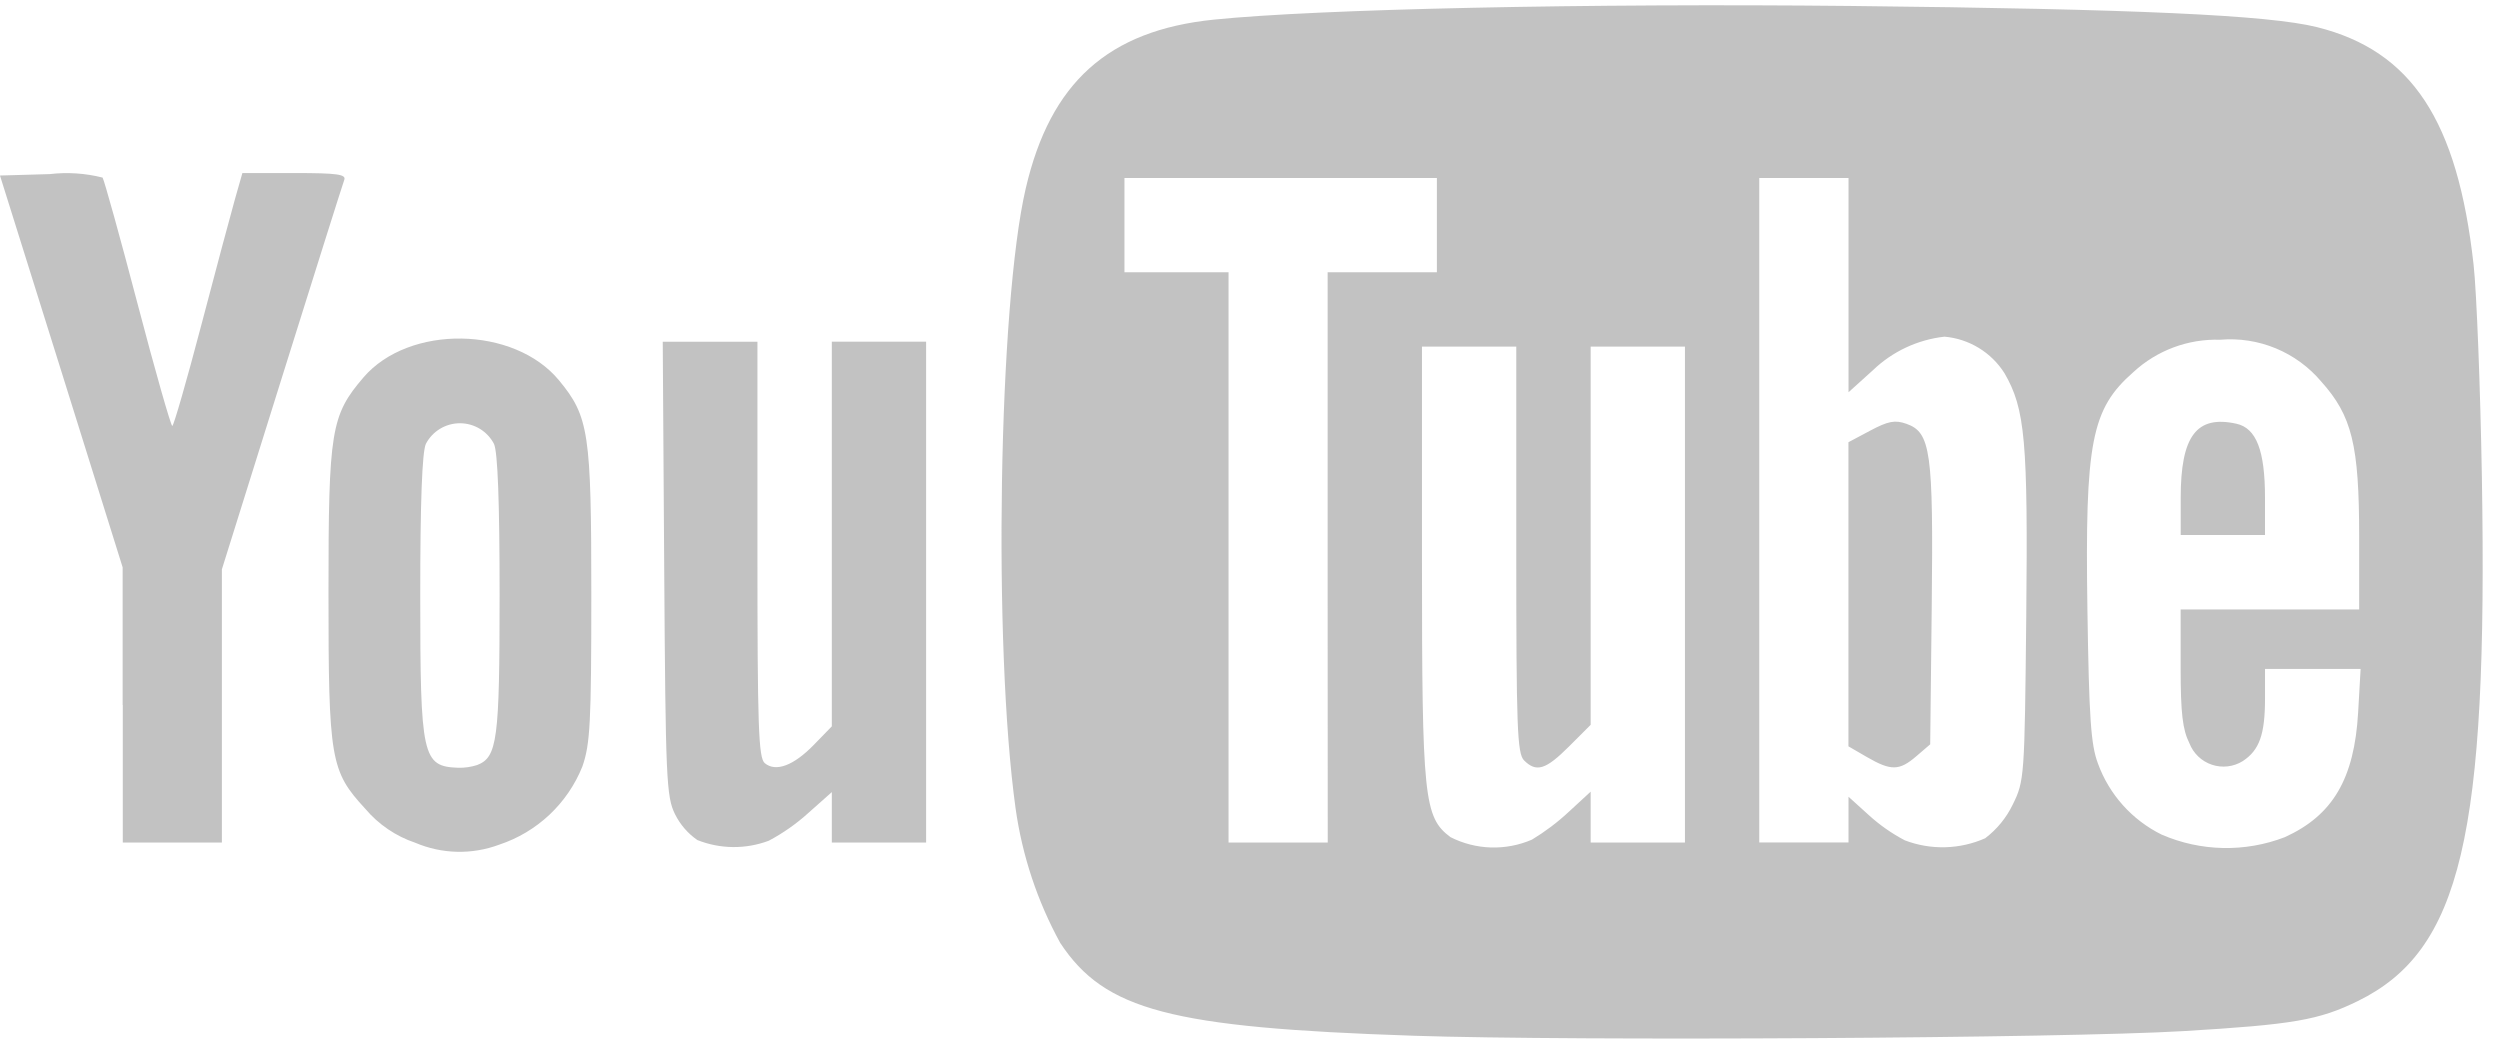
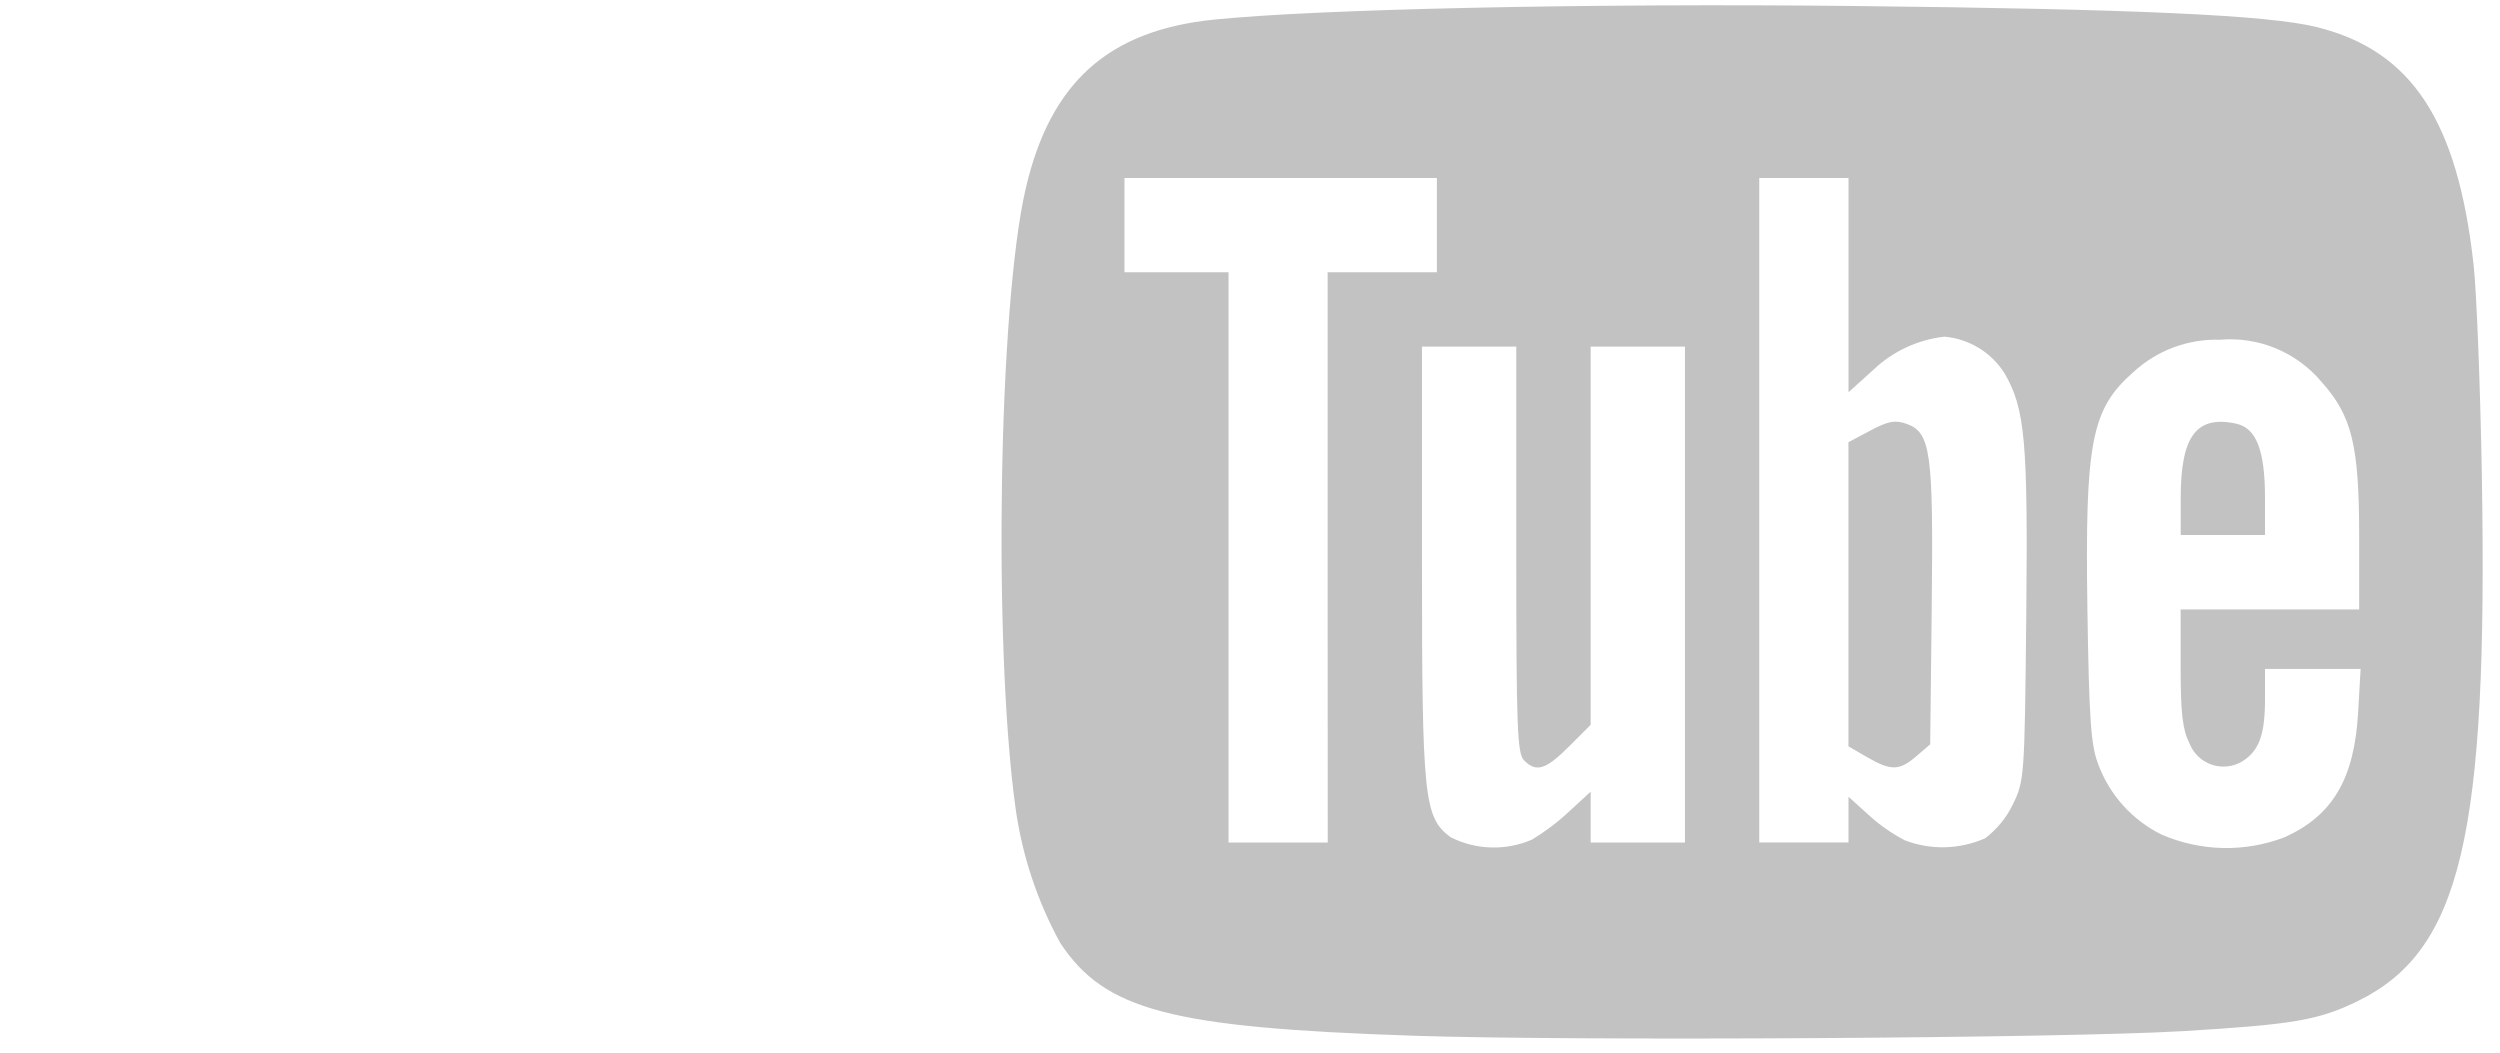
<svg xmlns="http://www.w3.org/2000/svg" width="114" height="48" viewBox="0 0 114 48" fill="none">
-   <path d="M18.937 38.43C18.049 38.131 17.259 37.594 16.655 36.878C15.067 35.157 14.979 34.643 14.979 27C14.979 19.635 15.092 18.942 16.572 17.213C18.647 14.789 23.444 14.861 25.493 17.346C26.854 18.997 26.964 19.732 26.964 27.113C26.964 32.955 26.913 33.929 26.557 34.951C26.223 35.785 25.71 36.536 25.056 37.152C24.401 37.767 23.62 38.233 22.767 38.516C21.526 38.98 20.156 38.949 18.937 38.43ZM21.754 34.887C22.679 34.532 22.782 33.755 22.782 27.135C22.782 22.91 22.697 20.613 22.526 20.242C22.378 19.958 22.155 19.72 21.881 19.554C21.607 19.388 21.293 19.3 20.973 19.3C20.652 19.3 20.338 19.388 20.064 19.554C19.79 19.72 19.567 19.958 19.419 20.242C19.248 20.616 19.163 22.913 19.163 27.135C19.163 34.522 19.257 34.95 20.897 35.01C21.187 35.017 21.477 34.975 21.754 34.887ZM31.799 38.306C31.366 38.006 31.015 37.6 30.781 37.128C30.386 36.334 30.351 35.522 30.288 25.928L30.221 15.582H34.539V25.052C34.539 33.157 34.587 34.563 34.875 34.801C35.375 35.217 36.19 34.912 37.111 33.965L37.931 33.121V15.58H42.231V38.42H37.931V36.12L36.857 37.074C36.312 37.568 35.707 37.992 35.057 38.337C34.005 38.733 32.843 38.722 31.799 38.306ZM5.592 32.144V25.869L2.799 16.937L-0.001 8.004L2.269 7.939C3.075 7.845 3.891 7.899 4.678 8.098C4.754 8.221 5.478 10.82 6.278 13.872C7.078 16.924 7.793 19.422 7.856 19.423C7.919 19.424 8.512 17.363 9.174 14.845C9.836 12.327 10.529 9.732 10.715 9.078L11.053 7.891H13.436C15.377 7.891 15.796 7.949 15.698 8.205C15.632 8.378 14.349 12.444 12.847 17.241L10.118 25.961V38.42H5.599V32.145L5.592 32.144Z" fill="#C2C2C2" />
  <path d="M64.422 47.228C53.374 46.859 50.382 46.073 48.349 43.002C47.304 41.097 46.614 39.019 46.311 36.867C45.28 29.435 45.533 13.937 46.773 8.595C47.896 3.758 50.535 1.388 55.351 0.895C60.081 0.41 72.413 0.146 84.407 0.272C97.356 0.409 103.453 0.686 105.658 1.238C109.973 2.317 112.066 5.496 112.796 12.075C112.934 13.319 113.103 17.661 113.173 21.724C113.452 38.124 112.218 43.345 107.515 45.649C105.739 46.519 104.577 46.719 99.558 47.019C94.107 47.344 71.858 47.477 64.423 47.229L64.422 47.228ZM69.857 38.287C70.461 37.922 71.026 37.496 71.542 37.014L72.534 36.1V38.419H76.834V15.806H72.534V33.052L71.546 34.04C70.486 35.1 70.057 35.233 69.497 34.673C69.185 34.361 69.142 33.173 69.142 25.062V15.805H64.842V25.605C64.842 36.411 64.931 37.266 66.142 38.174C66.715 38.464 67.344 38.625 67.986 38.645C68.628 38.664 69.268 38.542 69.857 38.287ZM90.537 38.214C91.066 37.81 91.492 37.288 91.781 36.688C92.312 35.611 92.322 35.462 92.397 28.134C92.478 20.099 92.349 18.648 91.405 17.019C91.108 16.549 90.707 16.154 90.232 15.865C89.757 15.576 89.222 15.4 88.668 15.352C87.44 15.49 86.291 16.029 85.401 16.886L84.293 17.886V8.117H80.222V38.417H84.292V36.332L85.22 37.171C85.715 37.622 86.266 38.008 86.86 38.319C88.05 38.774 89.373 38.738 90.537 38.219V38.214ZM85.137 34.525L84.289 34.033V20.165L85.289 19.633C86.103 19.201 86.412 19.143 86.929 19.324C88.044 19.716 88.164 20.58 88.087 27.641L88.017 33.941L87.382 34.486C86.611 35.15 86.23 35.157 85.139 34.526L85.137 34.525ZM104.189 38.174C106.374 37.183 107.359 35.508 107.531 32.485L107.644 30.504H103.285V31.846C103.285 33.49 103.03 34.208 102.27 34.706C102.062 34.836 101.828 34.918 101.584 34.946C101.341 34.975 101.094 34.949 100.862 34.871C100.629 34.794 100.417 34.665 100.24 34.496C100.063 34.326 99.925 34.12 99.837 33.891C99.527 33.276 99.437 32.526 99.437 30.447V27.791H107.578V24.47C107.578 20.291 107.251 18.959 105.842 17.392C105.283 16.731 104.573 16.214 103.773 15.883C102.973 15.553 102.105 15.418 101.242 15.492C99.778 15.445 98.355 15.976 97.28 16.97C95.362 18.654 95.072 20.154 95.186 27.79C95.261 32.751 95.343 33.96 95.665 34.813C96.179 36.23 97.221 37.393 98.573 38.059C100.358 38.832 102.376 38.874 104.191 38.174H104.189ZM99.44 22.695C99.44 19.882 100.162 18.923 101.977 19.321C102.889 19.521 103.284 20.542 103.284 22.695V24.395H99.44V22.695ZM60.54 25.416V12.416H65.522V8.116H51.275V12.416H56.022V38.419H60.545L60.54 25.416Z" fill="#C2C2C2" />
</svg>